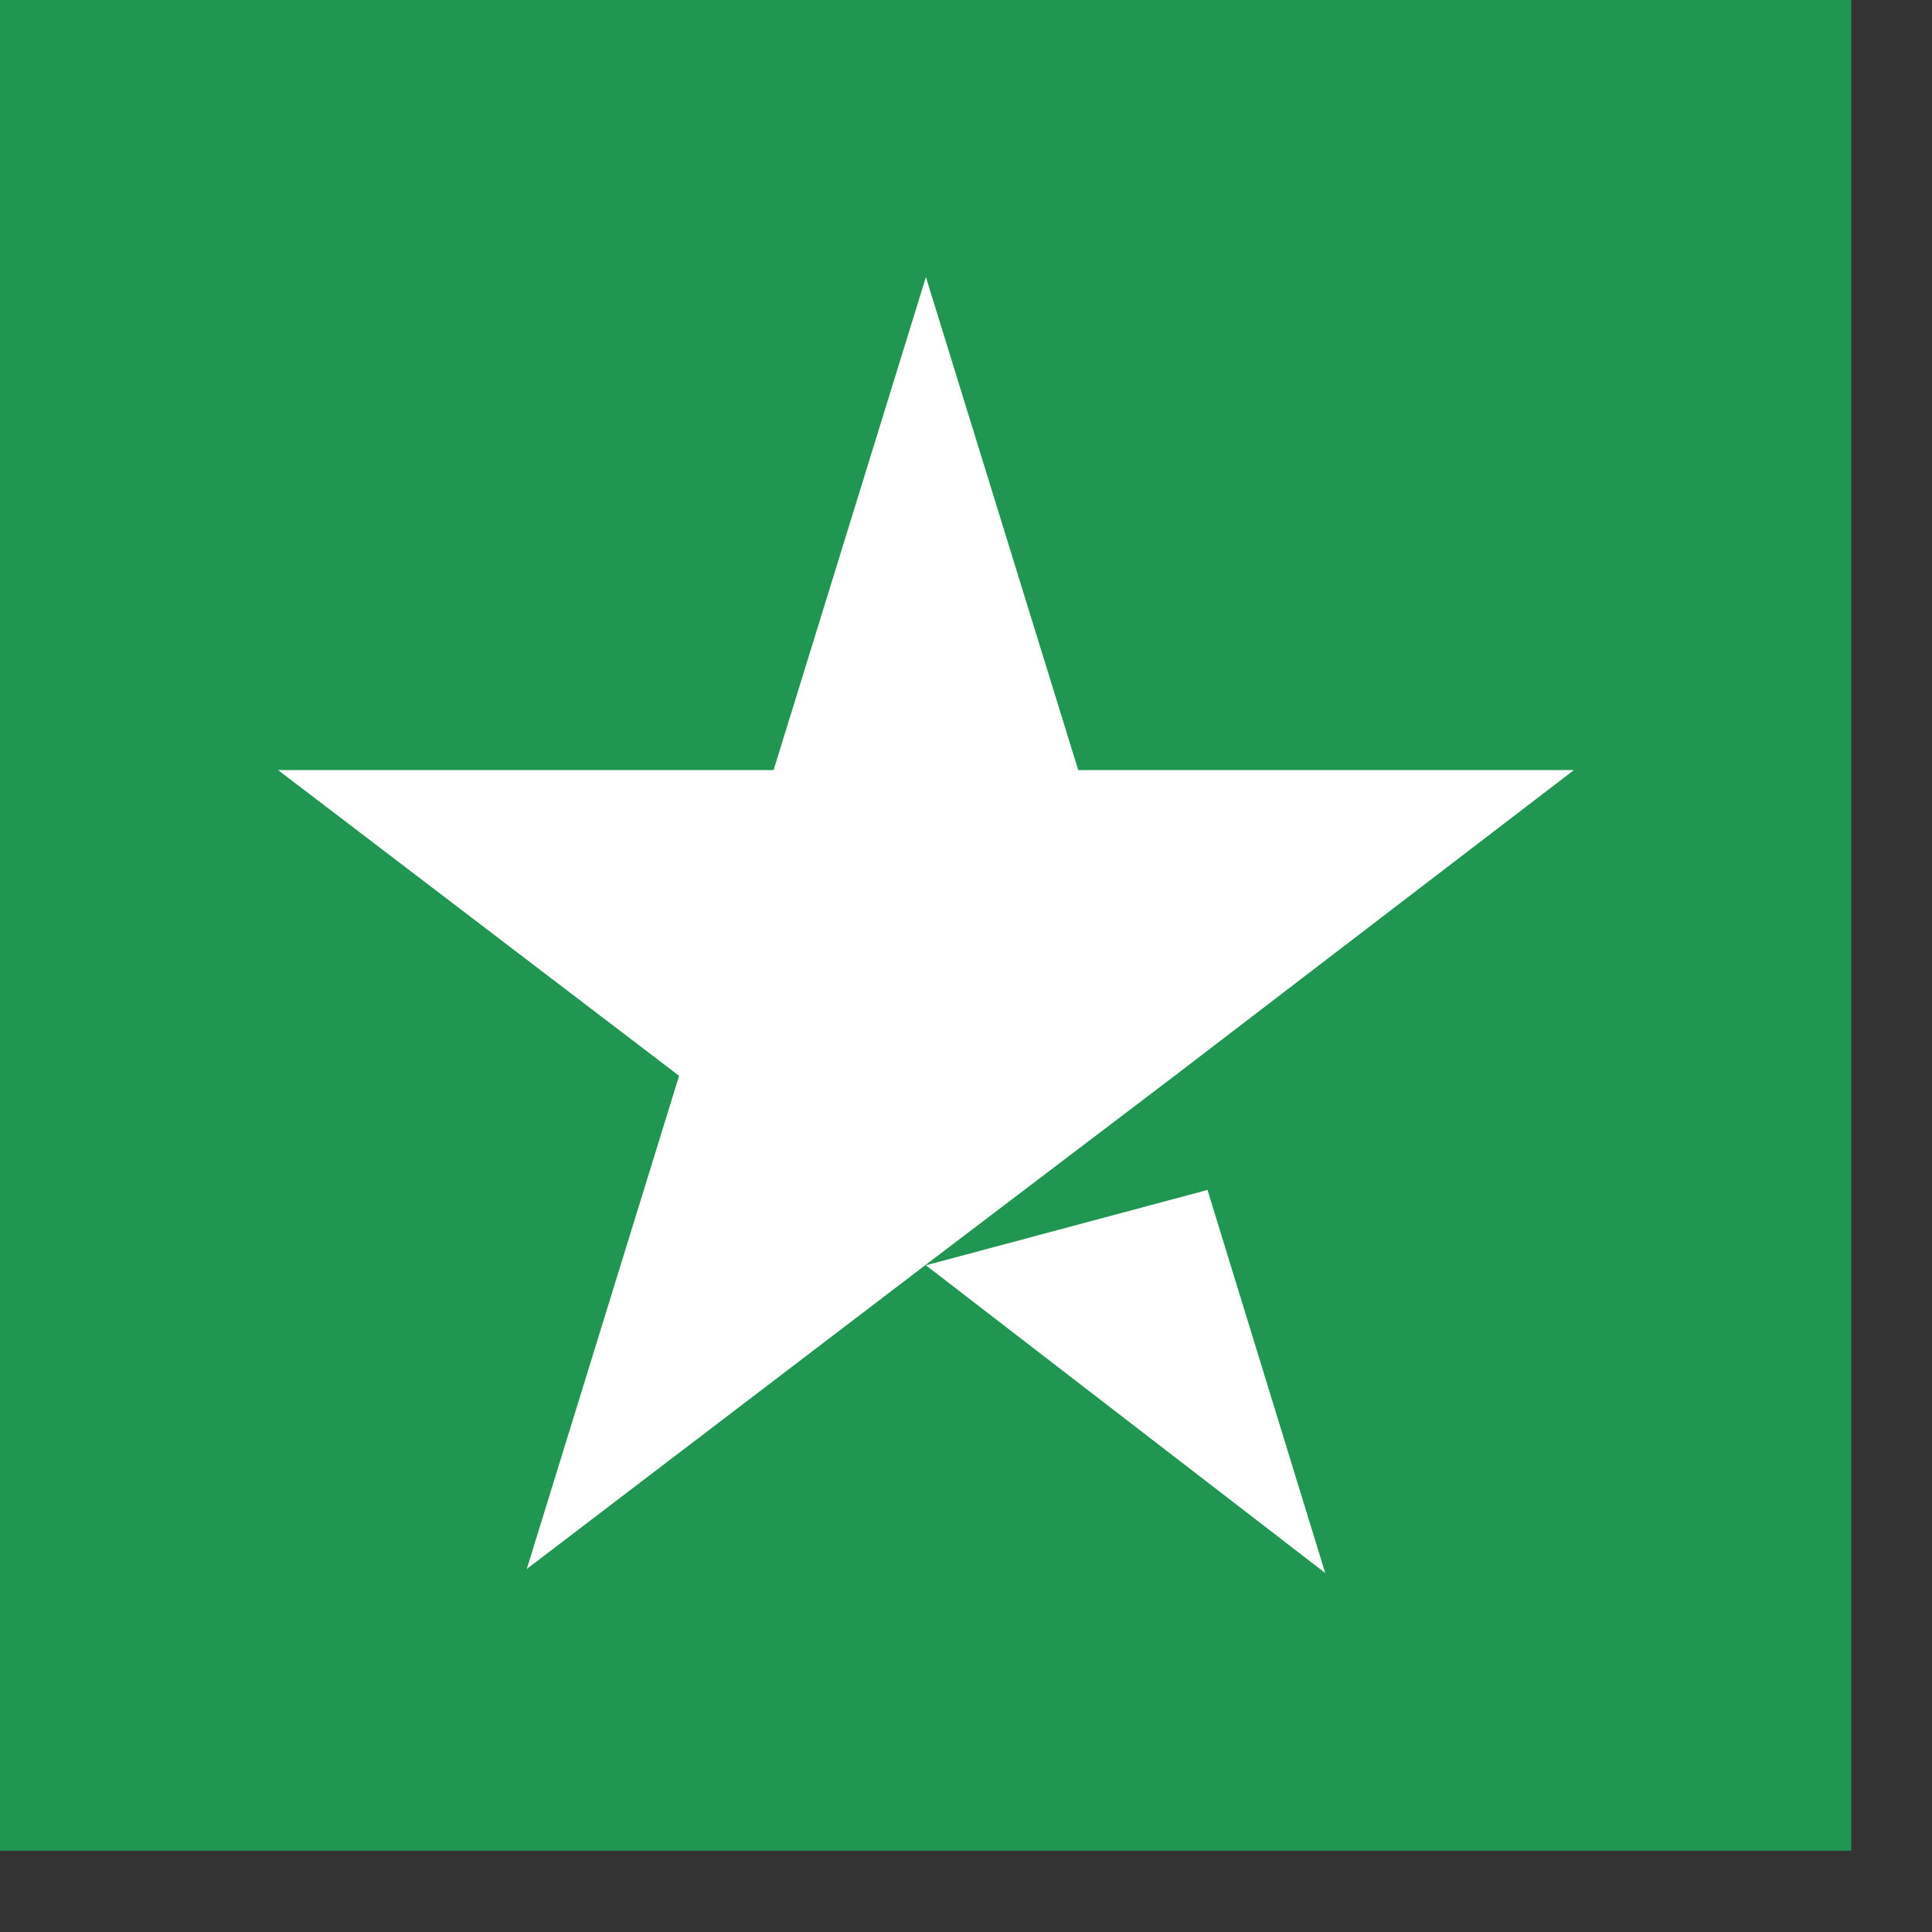
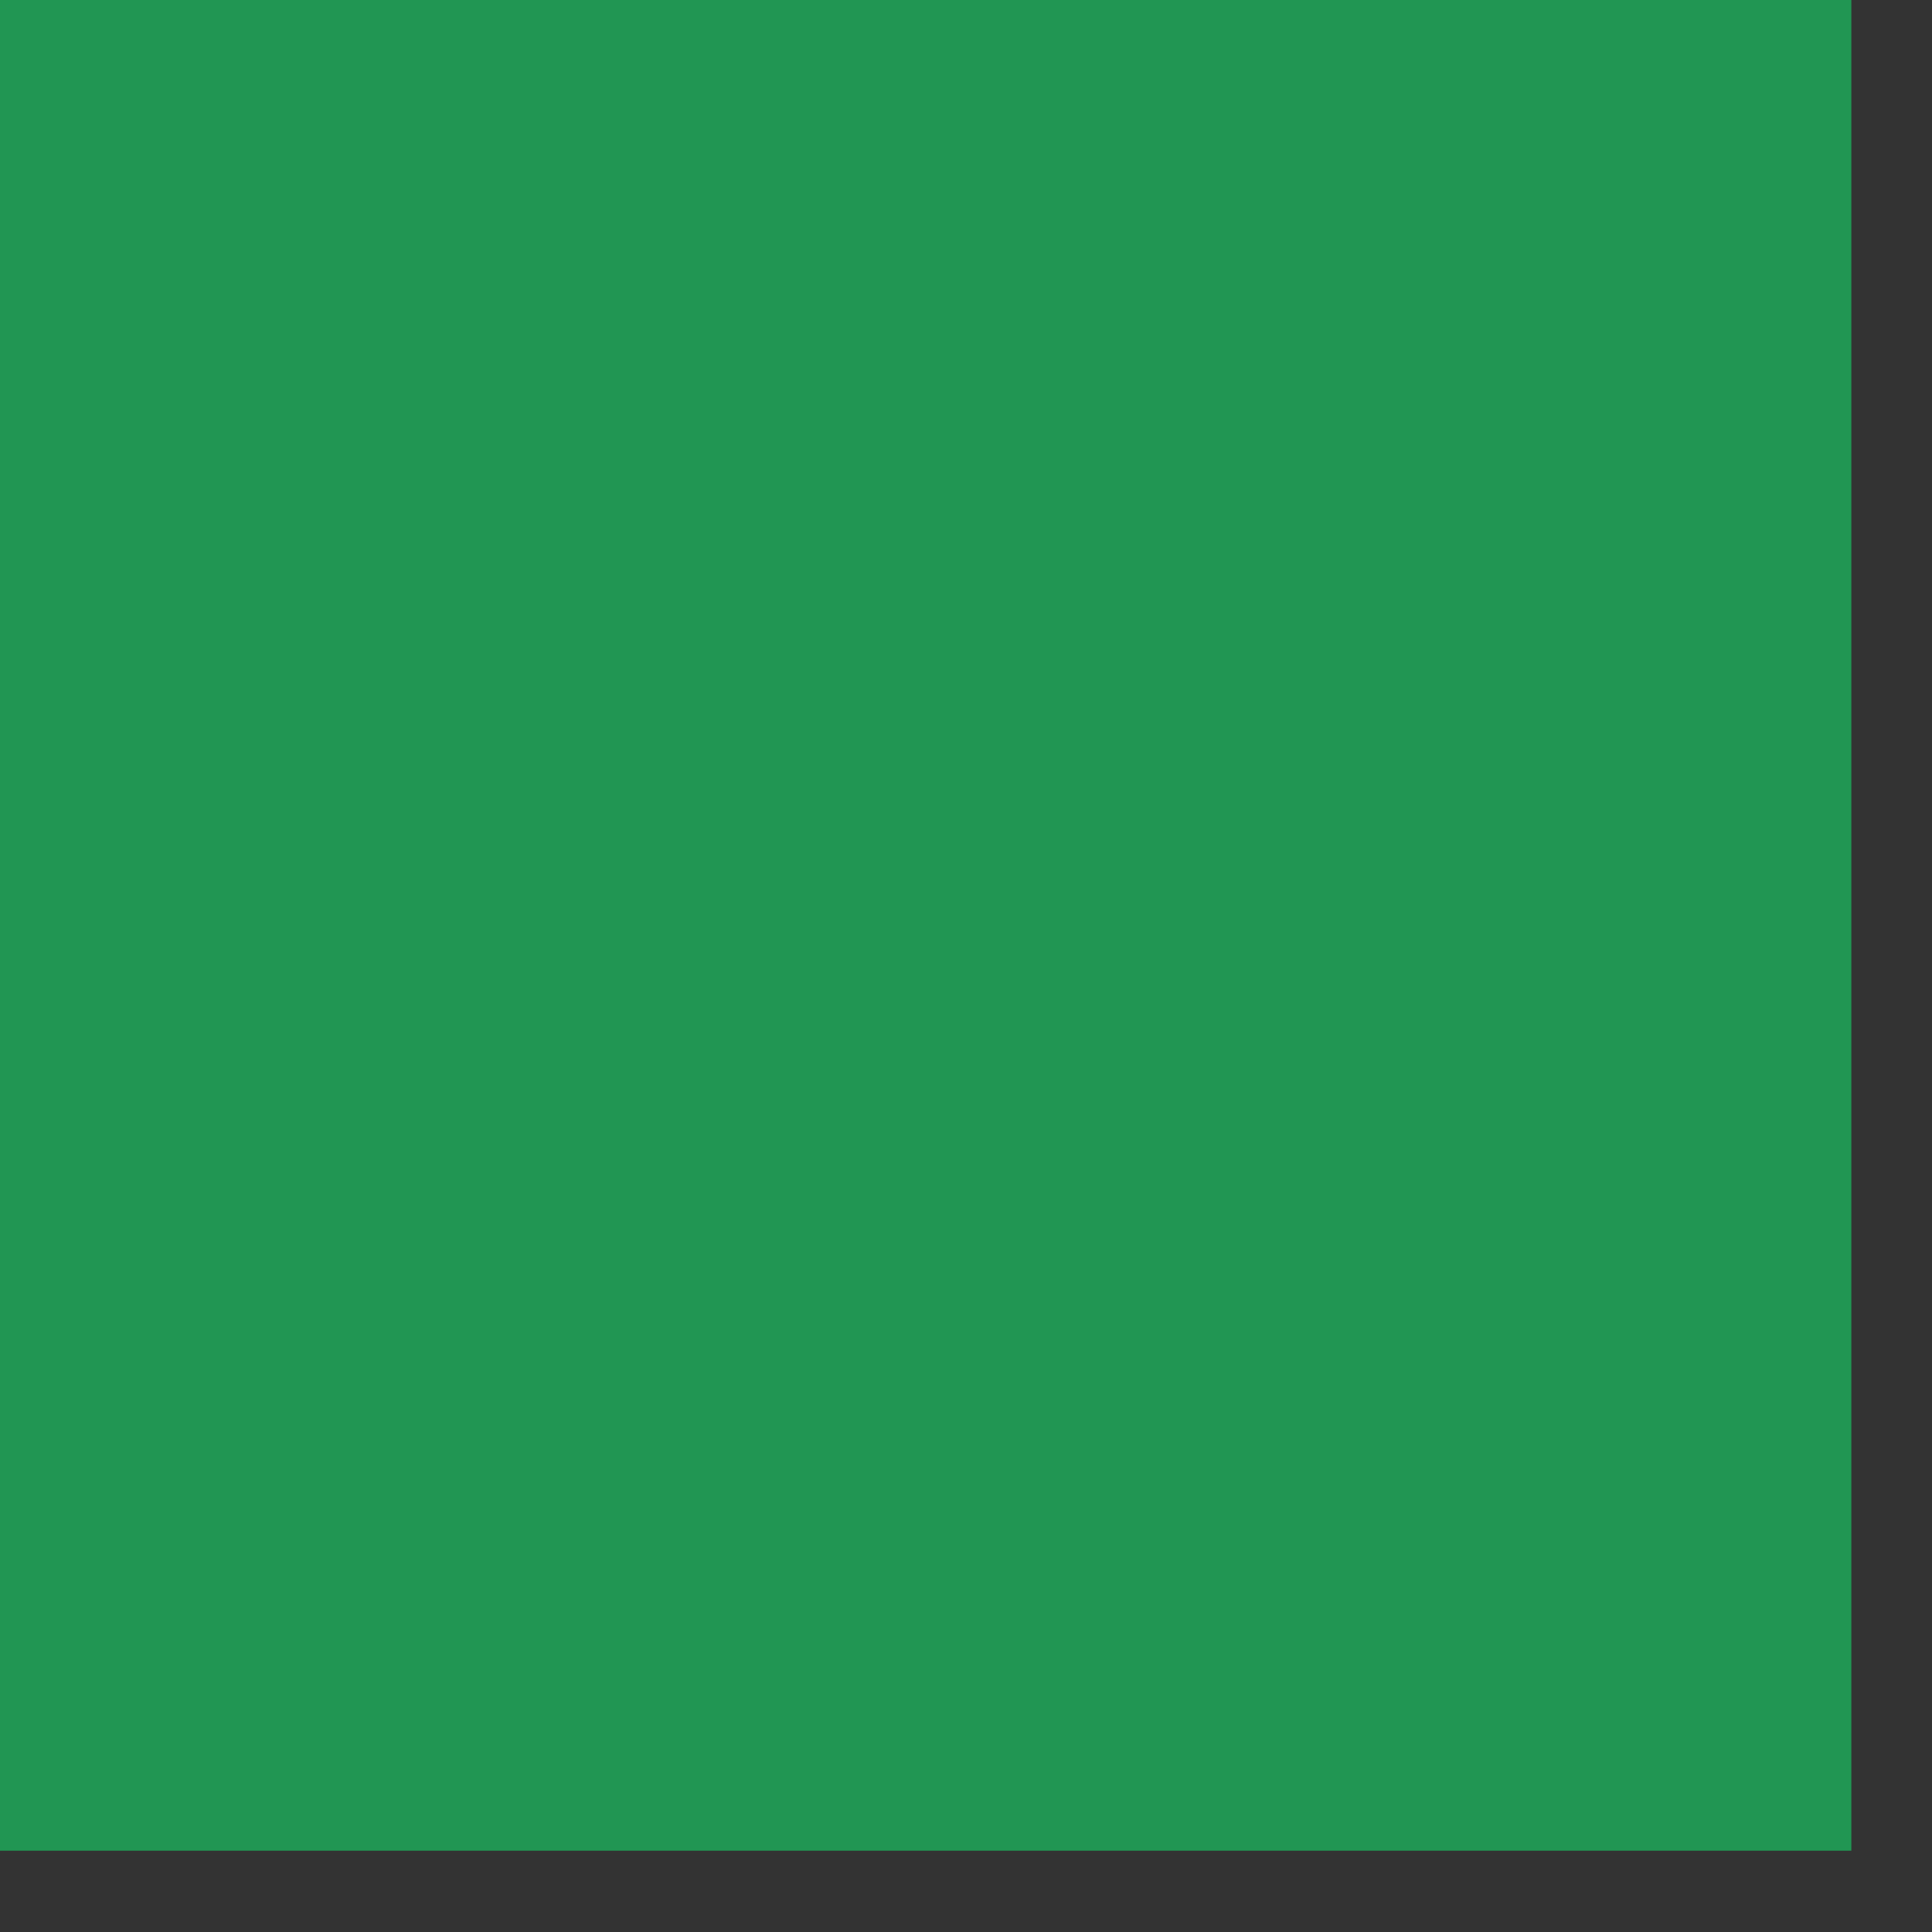
<svg xmlns="http://www.w3.org/2000/svg" width="12" height="12" viewBox="0 0 12 12" fill="none">
  <rect x="0" y="0" width="12" height="12" fill="#333333" stroke="none" />
  <rect width="11.499" height="11.499" transform="translate(0 -0.004)" fill="#219653" />
-   <path d="M5.751 7.859L7.5 7.391L8.231 9.77L5.751 7.859ZM9.776 4.783H6.697L5.751 1.721L4.805 4.783H1.727L4.218 6.682L3.272 9.745L5.763 7.846L7.296 6.682L9.776 4.783Z" fill="white" />
</svg>